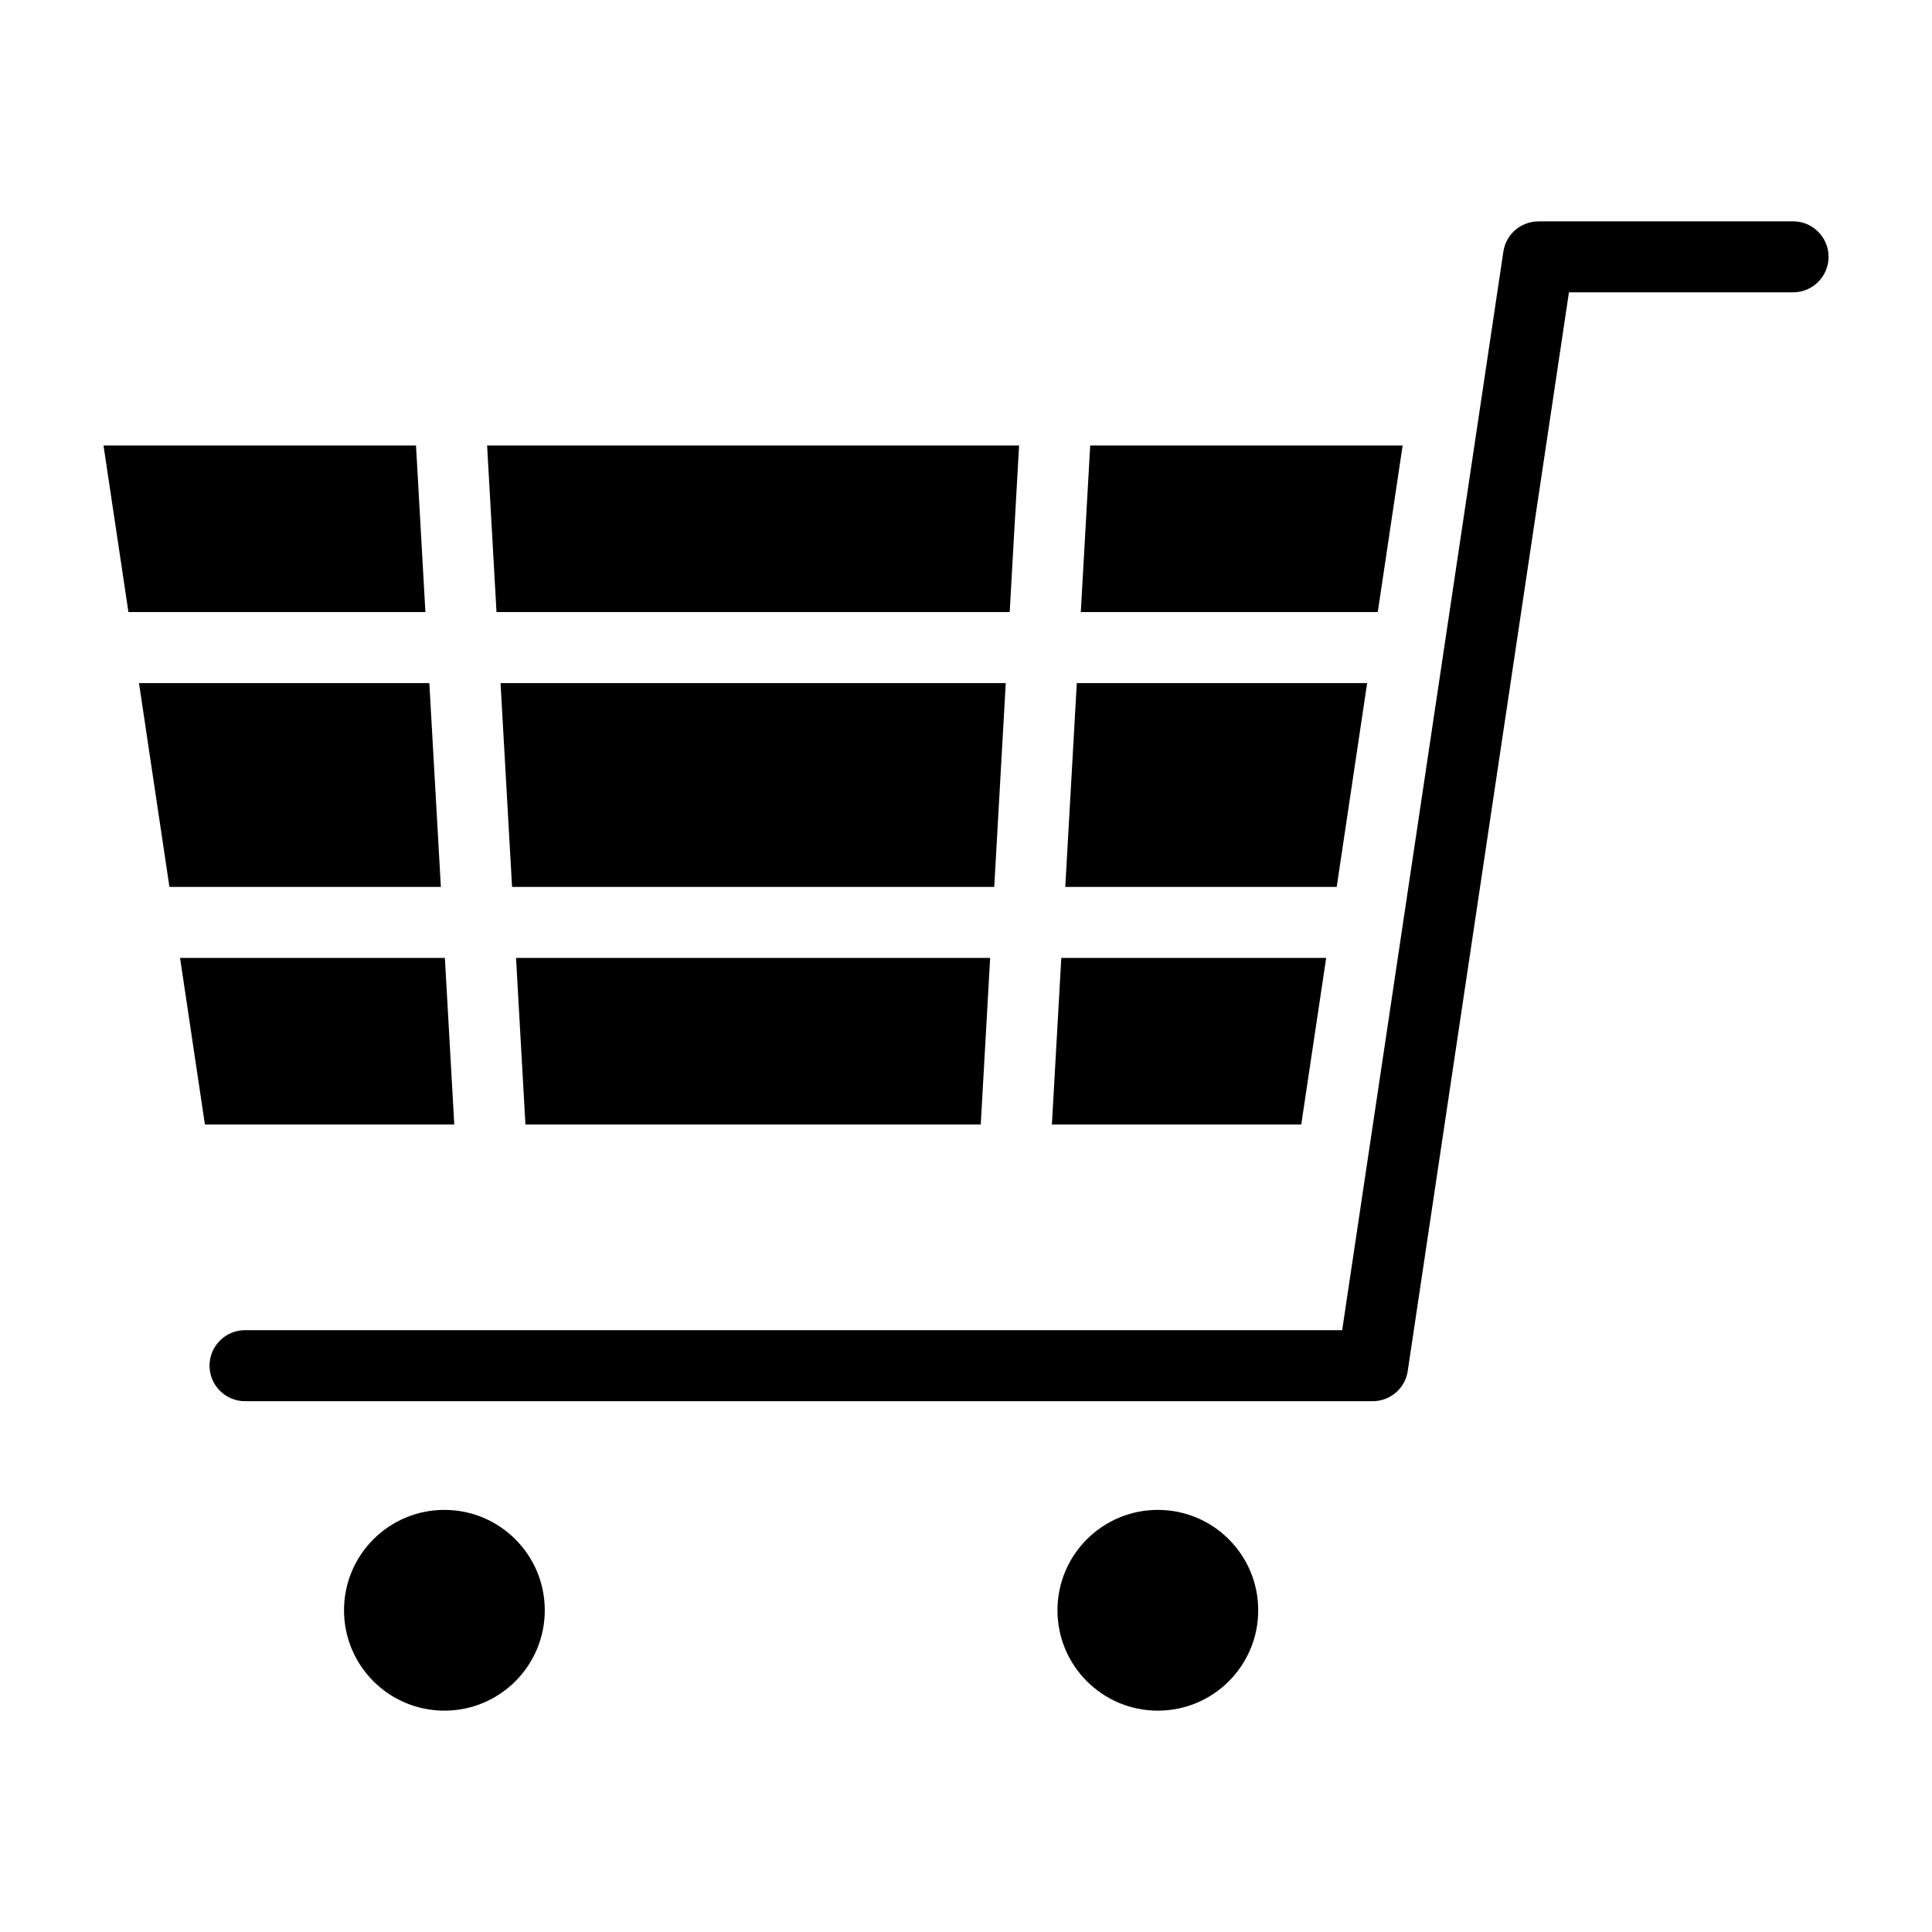
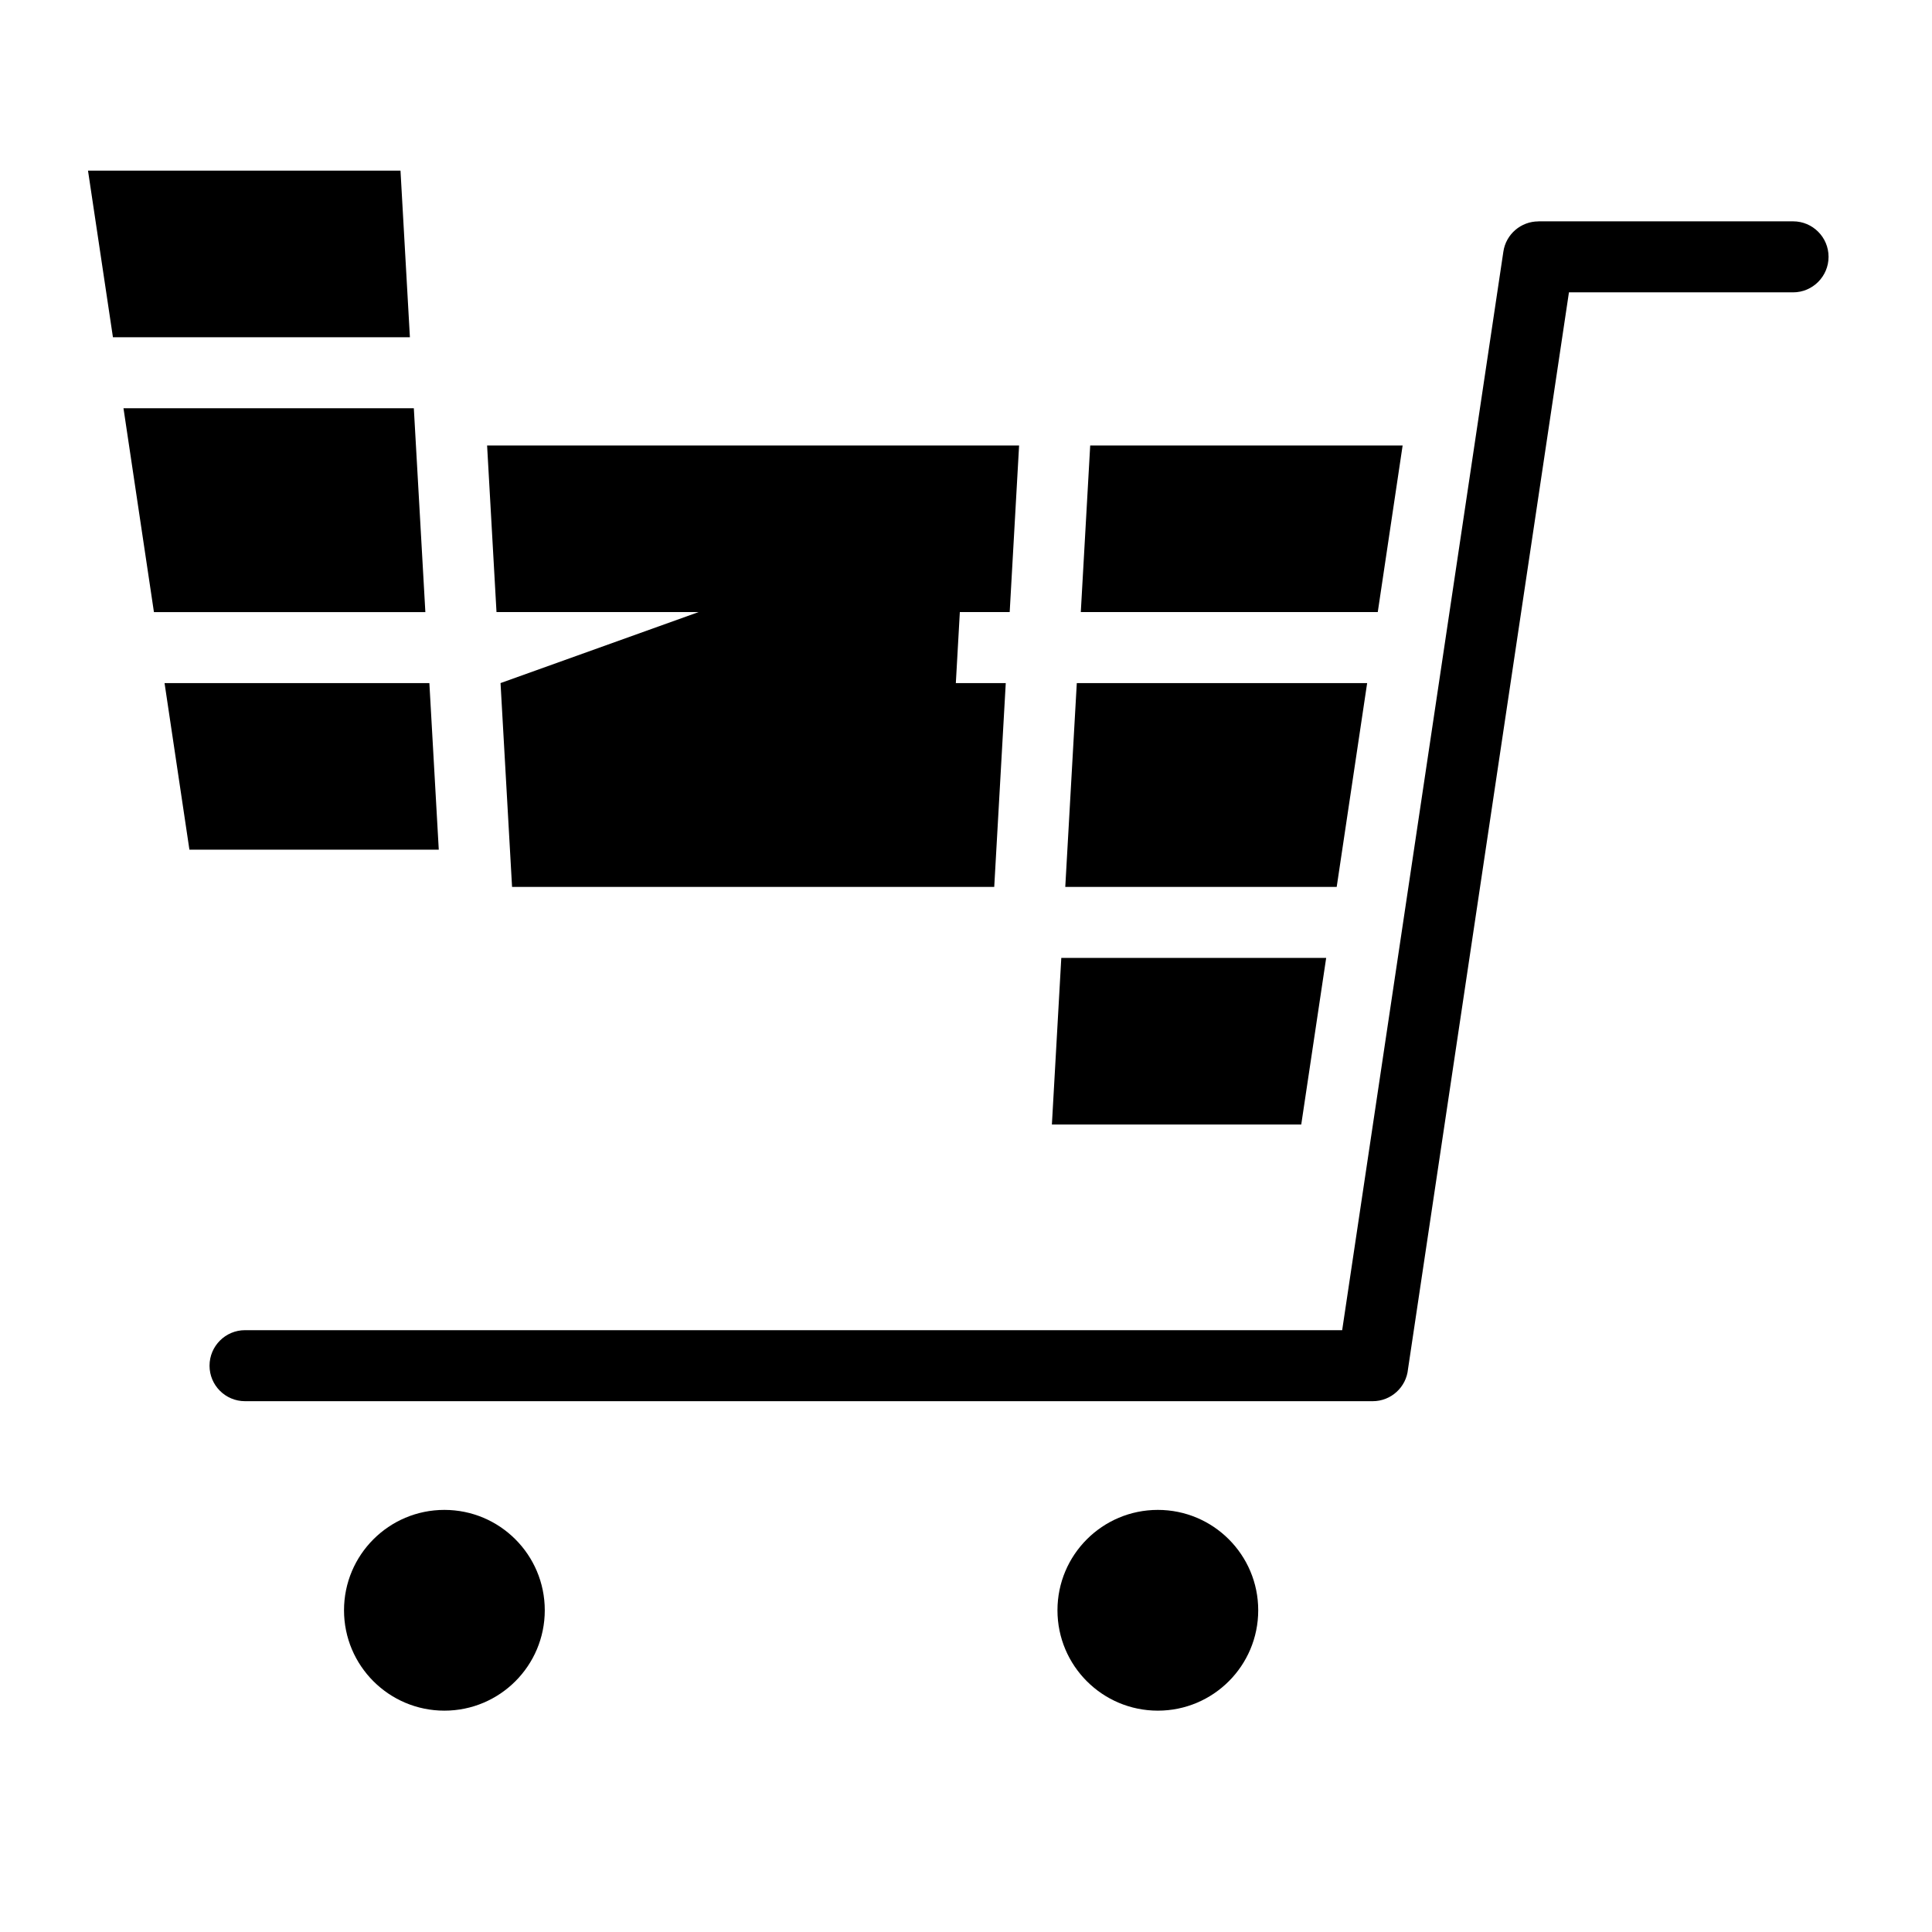
<svg xmlns="http://www.w3.org/2000/svg" fill="#000000" width="800px" height="800px" version="1.1" viewBox="144 144 512 512">
-   <path d="m208.93 515.33c-5.199 0-9.402-4.219-9.402-9.402 0-5.199 4.219-9.418 9.402-9.418h290.76l42.715-285.8c0.68-4.672 4.699-8.039 9.297-8.039v-0.016h67.484c5.199 0 9.402 4.219 9.402 9.402 0 5.199-4.219 9.418-9.402 9.418h-59.398l-42.652 285.36c-0.453 4.762-4.473 8.496-9.355 8.496h-298.86zm52.84 28.809c-14.691 0-26.602 11.91-26.602 26.602 0 14.691 11.91 26.602 26.602 26.602 14.691 0 26.602-11.91 26.602-26.602 0-14.691-11.91-26.602-26.602-26.602zm189.07 0c-14.691 0-26.602 11.91-26.602 26.602 0 14.691 11.91 26.602 26.602 26.602 14.691 0 26.602-11.91 26.602-26.602 0-14.691-11.91-26.602-26.602-26.602zm64.871-282.08h-82.797l-2.492 44.148h78.699zm-86.348 62.965-3.055 54.02h71.93l8.07-54.02h-76.949zm-4.109 72.836-2.492 44.148h66.082l6.606-44.148zm-11.168-135.8h-141l2.492 44.148h136l2.492-44.148zm-137.44 62.965 3.055 54.02h127.78l3.055-54.02zm4.109 72.836 2.492 44.148h120.66l2.492-44.148zm-26.527-135.8h-82.797l6.606 44.148h78.699l-2.492-44.148zm-73.395 62.965 8.07 54.02h71.93l-3.055-54.02h-76.949zm10.883 72.836 6.59 44.148h66.082l-2.492-44.148z" />
+   <path d="m208.93 515.33c-5.199 0-9.402-4.219-9.402-9.402 0-5.199 4.219-9.418 9.402-9.418h290.76l42.715-285.8c0.68-4.672 4.699-8.039 9.297-8.039v-0.016h67.484c5.199 0 9.402 4.219 9.402 9.402 0 5.199-4.219 9.418-9.402 9.418h-59.398l-42.652 285.36c-0.453 4.762-4.473 8.496-9.355 8.496h-298.86zm52.84 28.809c-14.691 0-26.602 11.91-26.602 26.602 0 14.691 11.91 26.602 26.602 26.602 14.691 0 26.602-11.91 26.602-26.602 0-14.691-11.91-26.602-26.602-26.602zm189.07 0c-14.691 0-26.602 11.91-26.602 26.602 0 14.691 11.91 26.602 26.602 26.602 14.691 0 26.602-11.91 26.602-26.602 0-14.691-11.91-26.602-26.602-26.602zm64.871-282.08h-82.797l-2.492 44.148h78.699zm-86.348 62.965-3.055 54.02h71.93l8.07-54.02h-76.949zm-4.109 72.836-2.492 44.148h66.082l6.606-44.148zm-11.168-135.8h-141l2.492 44.148h136l2.492-44.148zm-137.44 62.965 3.055 54.02h127.78l3.055-54.02zh120.66l2.492-44.148zm-26.527-135.8h-82.797l6.606 44.148h78.699l-2.492-44.148zm-73.395 62.965 8.07 54.02h71.93l-3.055-54.02h-76.949zm10.883 72.836 6.59 44.148h66.082l-2.492-44.148z" />
</svg>